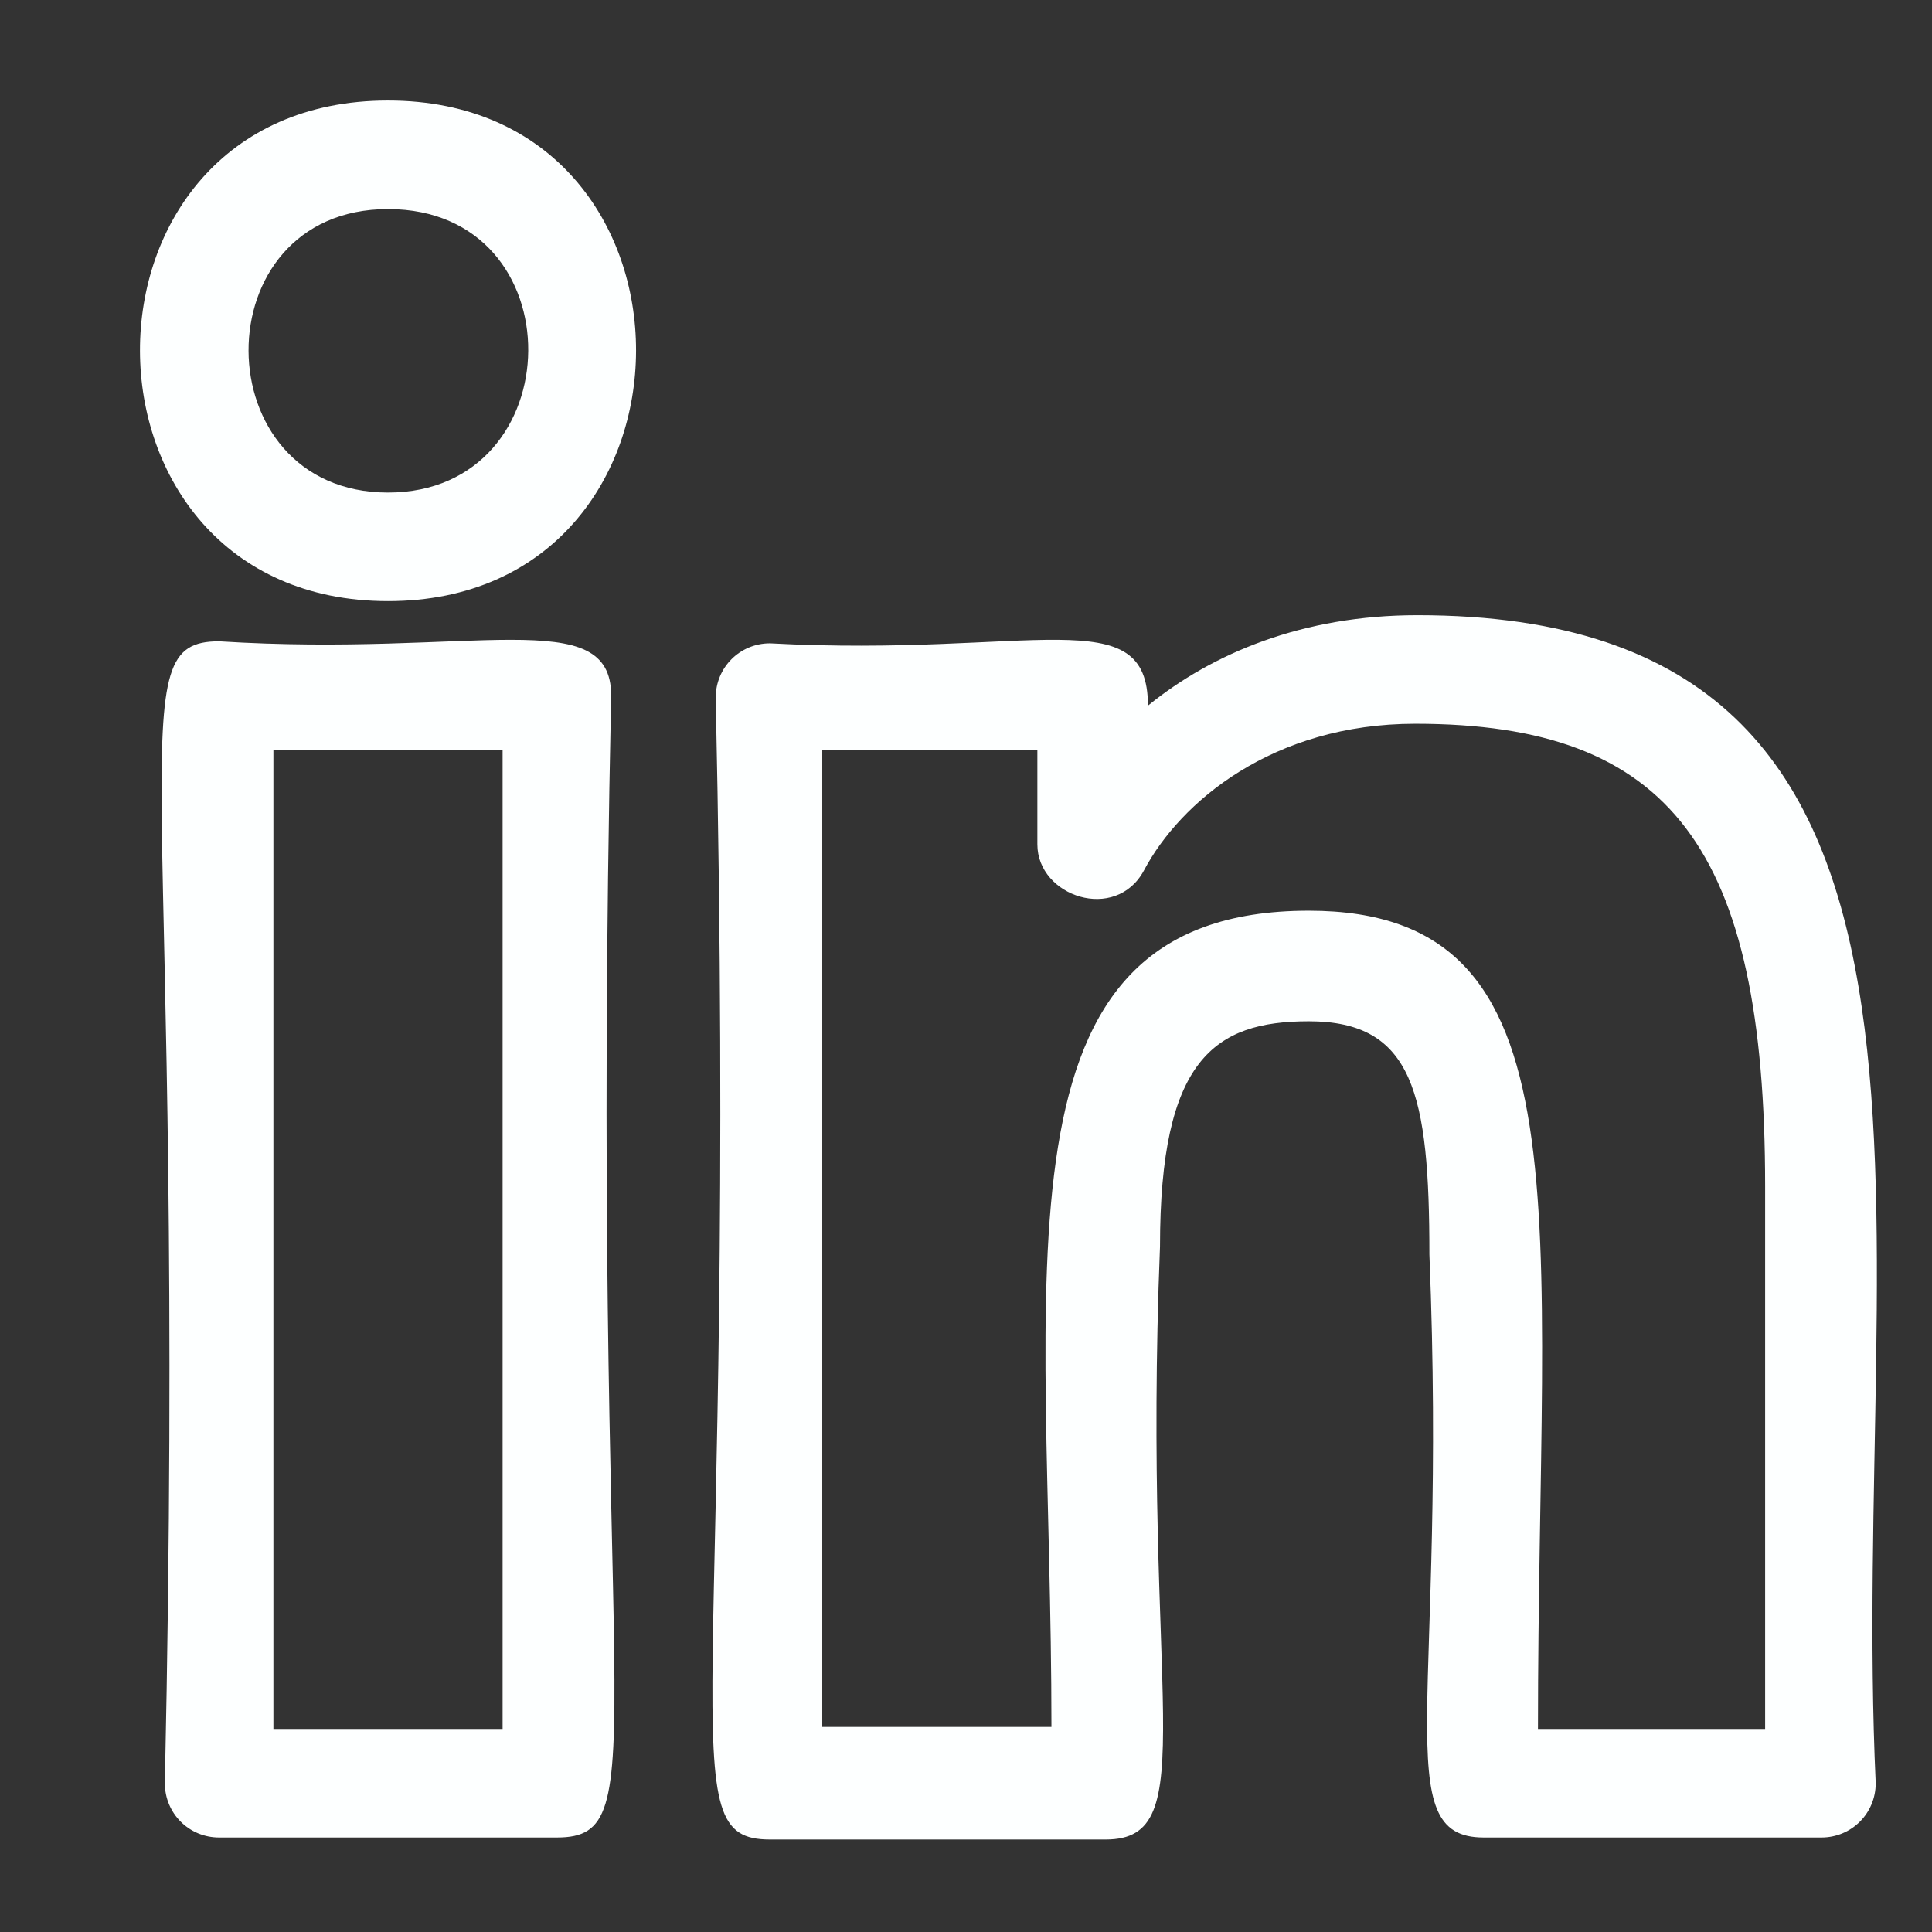
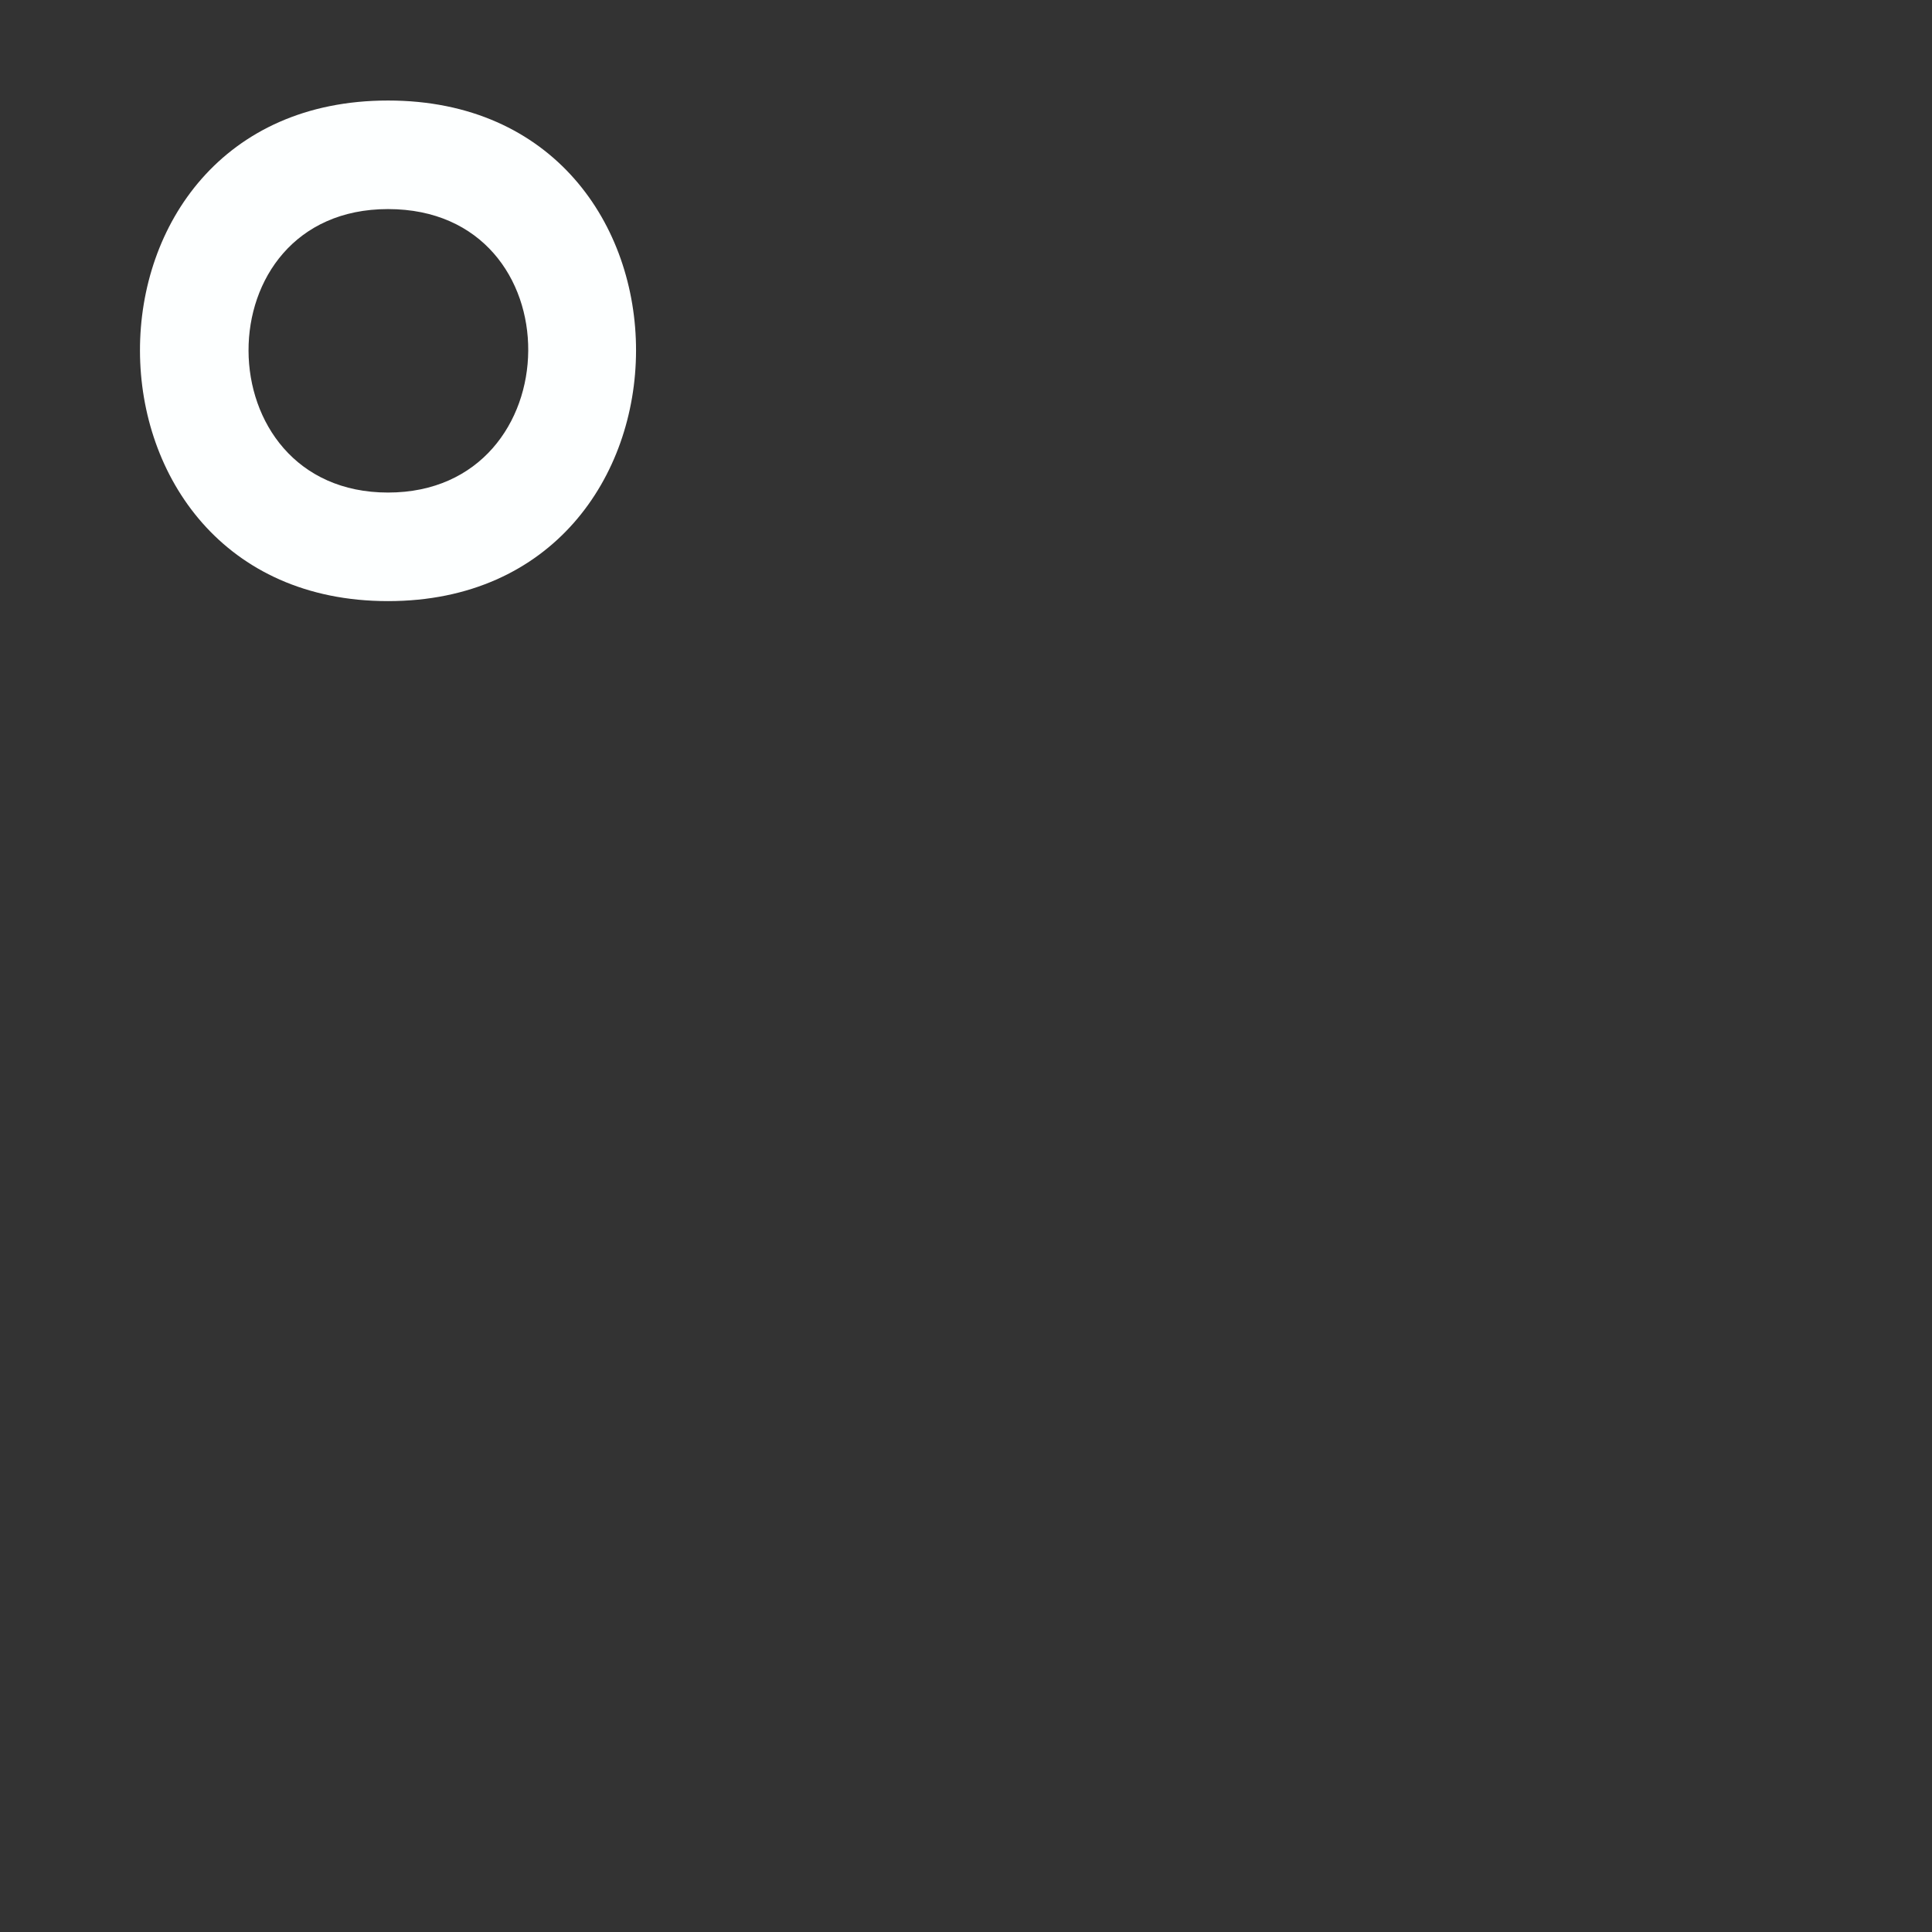
<svg xmlns="http://www.w3.org/2000/svg" version="1.1" id="Capa_1" x="0px" y="0px" width="96.1px" height="96.1px" viewBox="0 0 96.1 96.1" style="enable-background:new 0 0 96.1 96.1;" xml:space="preserve">
  <rect x="0" y="0" width="96.1" height="96.1" fill="#333333" stroke="none" />
  <style type="text/css">
	.st0{fill:#FDFFFF;}
</style>
-   <path class="st0" d="M73.8,91.4c0.4,0,17.1,0,16.8,0c1.5,0,2.7-1.2,2.7-2.7C92,60.4,99.9,30.6,70.5,30.6c-5.7,0-10.2,1.9-13.4,4.5  c0-5.3-5.7-2.4-18.8-3.1c-1.5,0-2.7,1.2-2.7,2.7c1.1,51-2.4,56.8,2.7,56.8H55c4.9,0,1.8-6.9,2.7-29.5c0-9.3,2.7-11.2,7.4-11.2  c5.2,0,6,3.6,6,11.6C72,84.6,69,91.4,73.8,91.4z M65.1,45.3c-16.2,0-12.8,17.8-12.8,40.6H40.9V37.3h10.7V42c0,2.6,3.9,3.9,5.3,1.3  c1.8-3.4,6.4-7.3,13.5-7.3c12.7,0,17.4,6.2,17.4,23v27H76.5C76.5,60.3,79.2,45.3,65.1,45.3L65.1,45.3z" />
-   <path class="st0" d="M10.9,31.9c-5.1,0-1.6,5.7-2.7,56.8c0,1.5,1.2,2.7,2.7,2.7h16.8c5.1,0,1.6-5.7,2.7-56.8  C30.4,30,23.6,32.7,10.9,31.9z M25,86H13.6V37.3H25V86z" />
  <path class="st0" d="M19.3,5c-16.5,0-16.4,24.9,0,24.9C35.7,29.9,35.8,5,19.3,5z M19.3,24.5c-9.2,0-9.3-14.1,0-14.1  C28.7,10.4,28.5,24.5,19.3,24.5z" />
</svg>